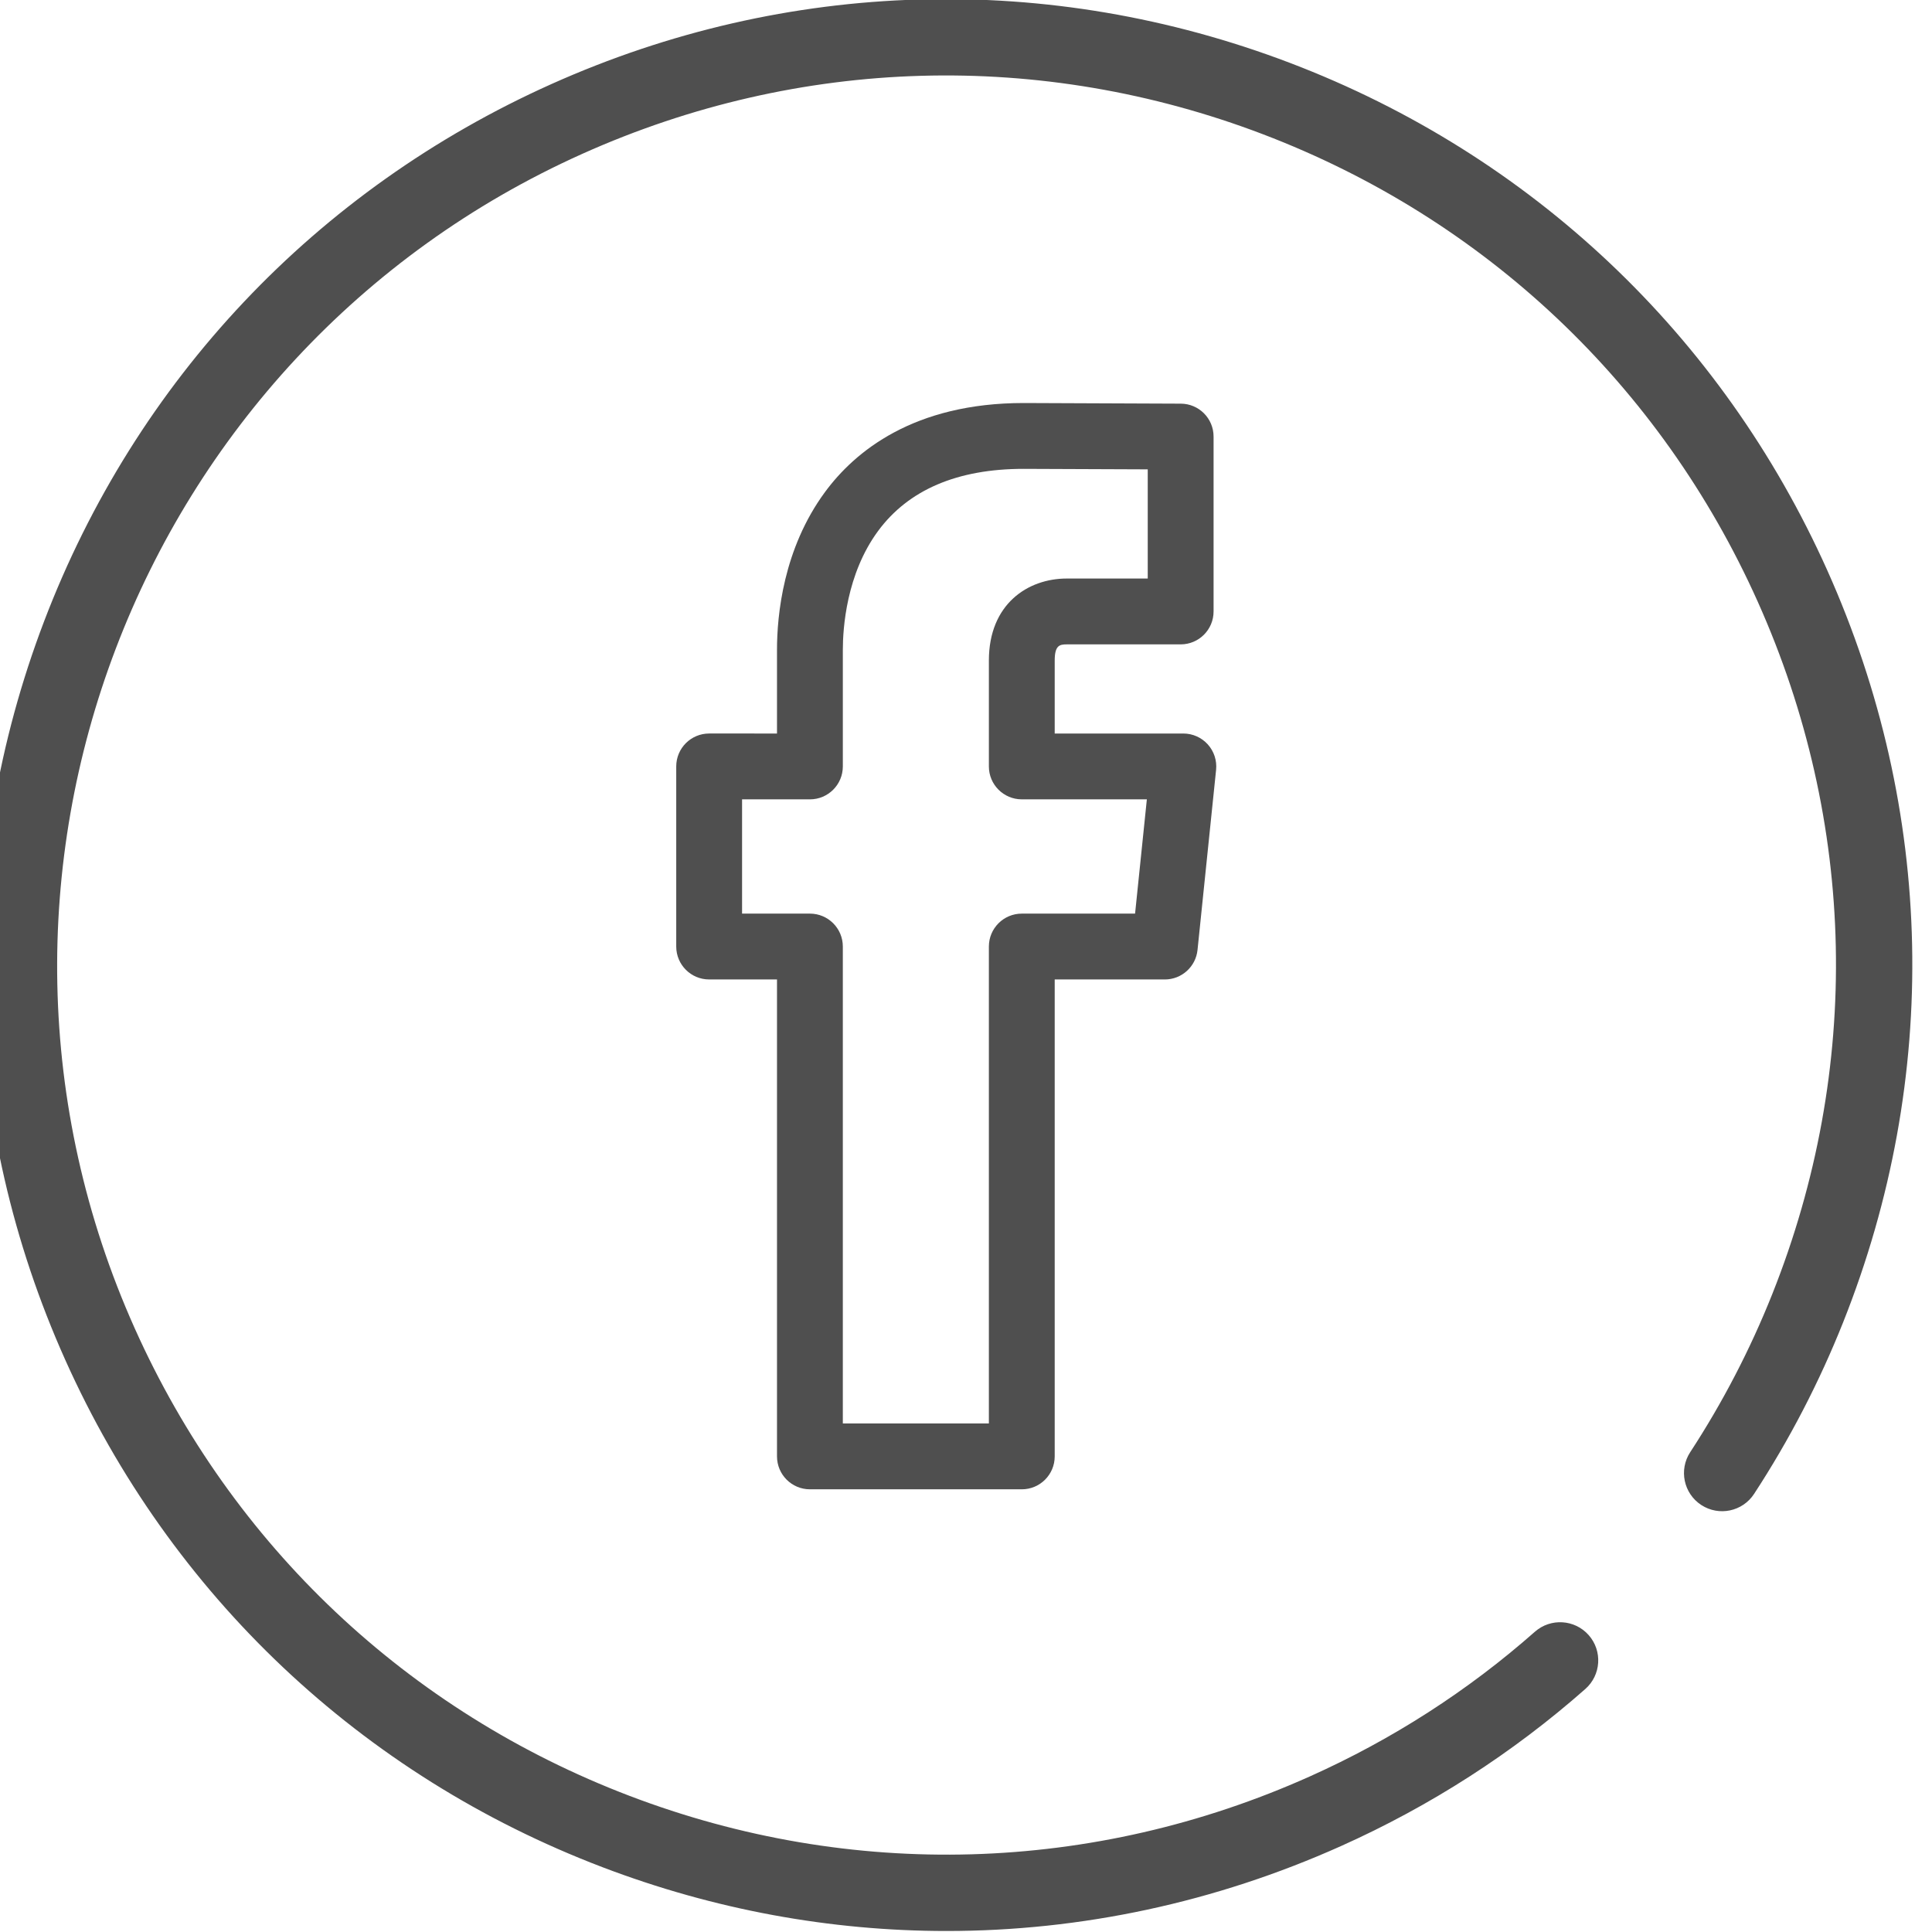
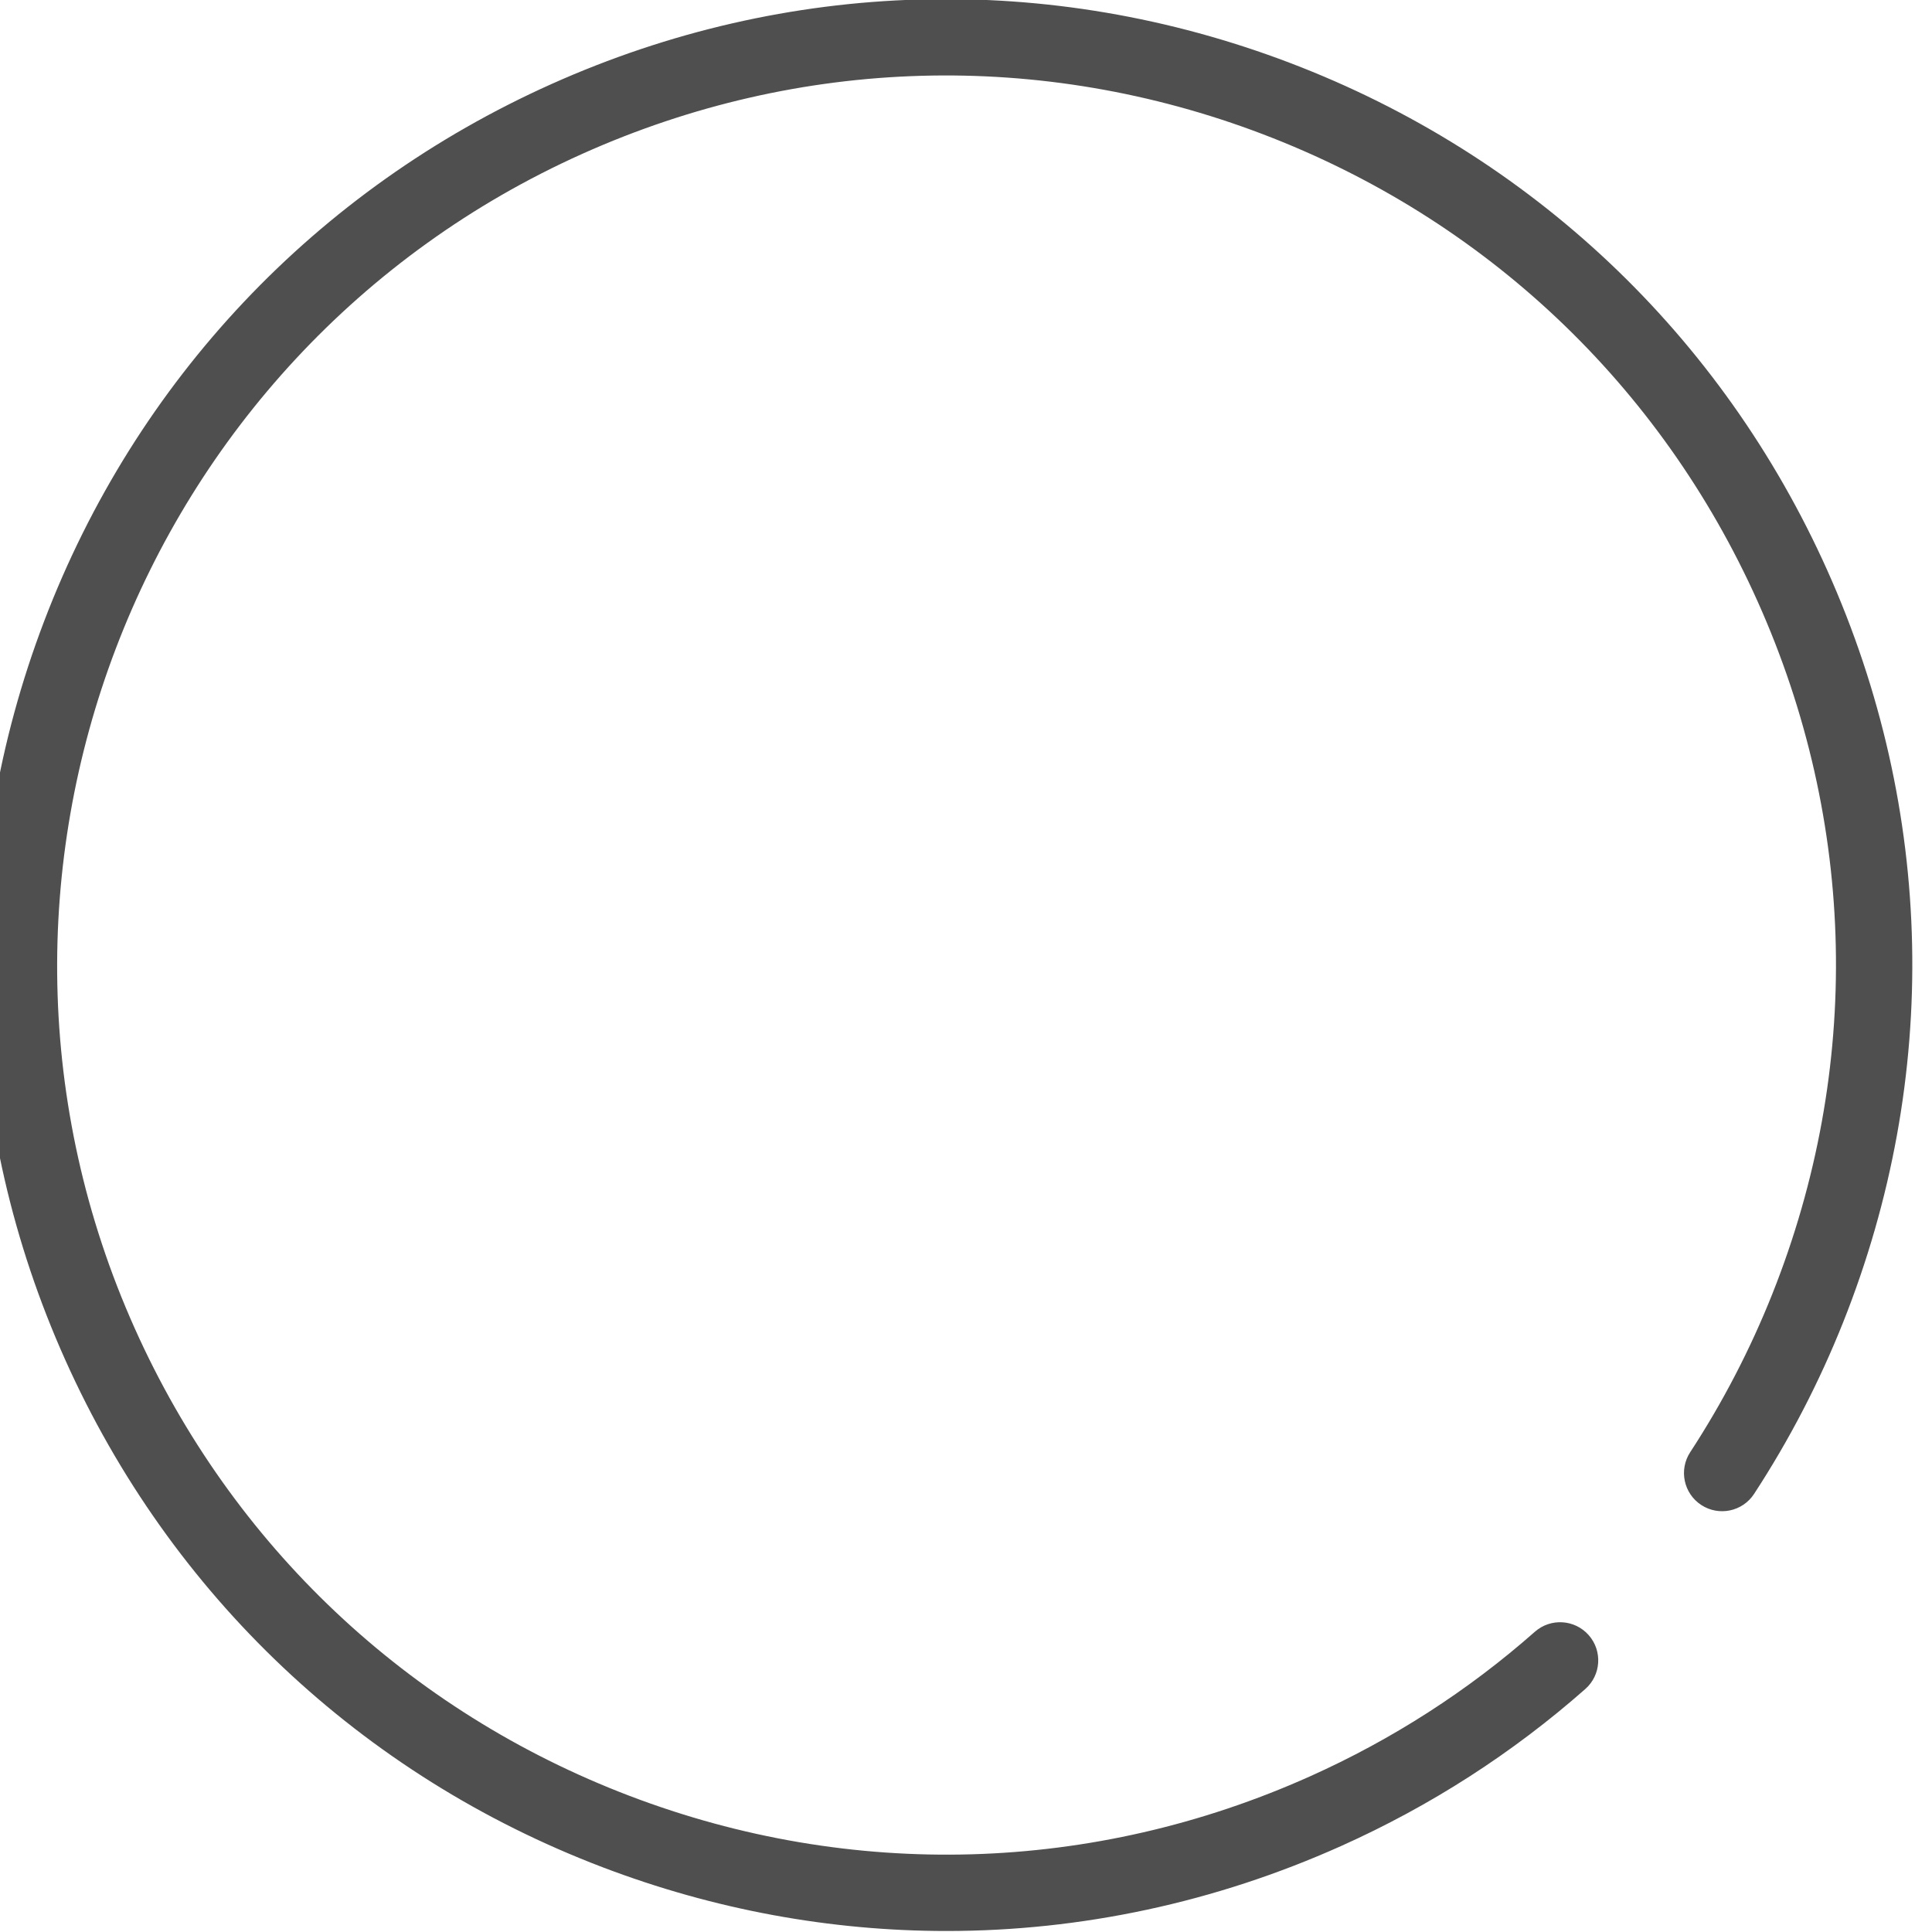
<svg xmlns="http://www.w3.org/2000/svg" id="Capa_1" x="0px" y="0px" width="405.17px" height="405.143px" viewBox="0 0 405.17 405.143" xml:space="preserve">
  <g>
-     <path fill="#4F4F4F" d="M169.852,312.331h44.435c3.813,0,6.901-3.09,6.901-6.902v-100.02h23.086c3.539,0,6.504-2.676,6.865-6.195 l3.895-37.772c0.199-1.944-0.434-3.882-1.743-5.332c-1.31-1.451-3.171-2.28-5.125-2.28h-26.978v-15.299c0-3.16,1-3.396,2.526-3.396 h23.89c3.813,0,6.901-3.091,6.901-6.902V91.555c0-3.802-3.073-6.888-6.875-6.902l-32.944-0.135 c-23.084,0-35.403,10.157-41.675,18.677c-8.755,11.896-10.063,25.837-10.063,33.087v17.547H148.72 c-3.813,0-6.904,3.091-6.904,6.903v37.771c0,3.814,3.092,6.904,6.904,6.904h14.229v100.021 C162.949,309.241,166.039,312.331,169.852,312.331z M155.623,191.602v-23.965h14.229c3.813,0,6.903-3.091,6.903-6.903v-24.451 c0-4.475,0.719-15.857,7.376-24.904c6.373-8.661,16.654-13.052,30.527-13.052l26.04,0.104v22.896h-16.983 c-8.13,0-16.333,5.319-16.333,17.203v22.203c0,3.812,3.092,6.902,6.902,6.902h26.229l-2.471,23.966h-23.759 c-3.813,0-6.902,3.092-6.902,6.904v100.019h-30.627V198.503c0-3.813-3.091-6.903-6.903-6.903L155.623,191.602L155.623,191.602z" />
-   </g>
+     </g>
  <g>
    <path fill="#4F4F4F" d="M198.521,404.959c-24.352,0-48.745-4.451-72.183-13.384C75.804,372.316,35.795,334.53,13.681,285.179 c-22.114-49.351-23.687-104.361-4.427-154.895C28.513,79.75,66.299,39.74,115.651,17.627C165.003-4.486,220.011-6.059,270.547,13.2 c50.534,19.26,90.543,57.045,112.657,106.397c22.574,50.381,23.761,106.382,3.339,157.688 c-5.007,12.577-11.295,24.695-18.69,36.015c-2.414,3.698-7.369,4.738-11.072,2.321c-3.698-2.416-4.738-7.374-2.321-11.073 c6.813-10.428,12.606-21.591,17.22-33.181c18.809-47.251,17.717-98.828-3.074-145.227c-20.367-45.452-57.215-80.251-103.754-97.989 c-46.541-17.738-97.204-16.29-142.655,4.077C28.367,74.271-13.761,184.809,28.282,278.636 c20.367,45.451,57.214,80.251,103.754,97.988c46.541,17.739,97.201,16.29,142.652-4.077c17.27-7.737,33.147-17.945,47.195-30.34 c3.313-2.922,8.368-2.606,11.292,0.706c2.923,3.313,2.606,8.369-0.706,11.292c-15.259,13.462-32.498,24.546-51.238,32.943 C254.771,399.006,226.674,404.959,198.521,404.959z" />
  </g>
</svg>